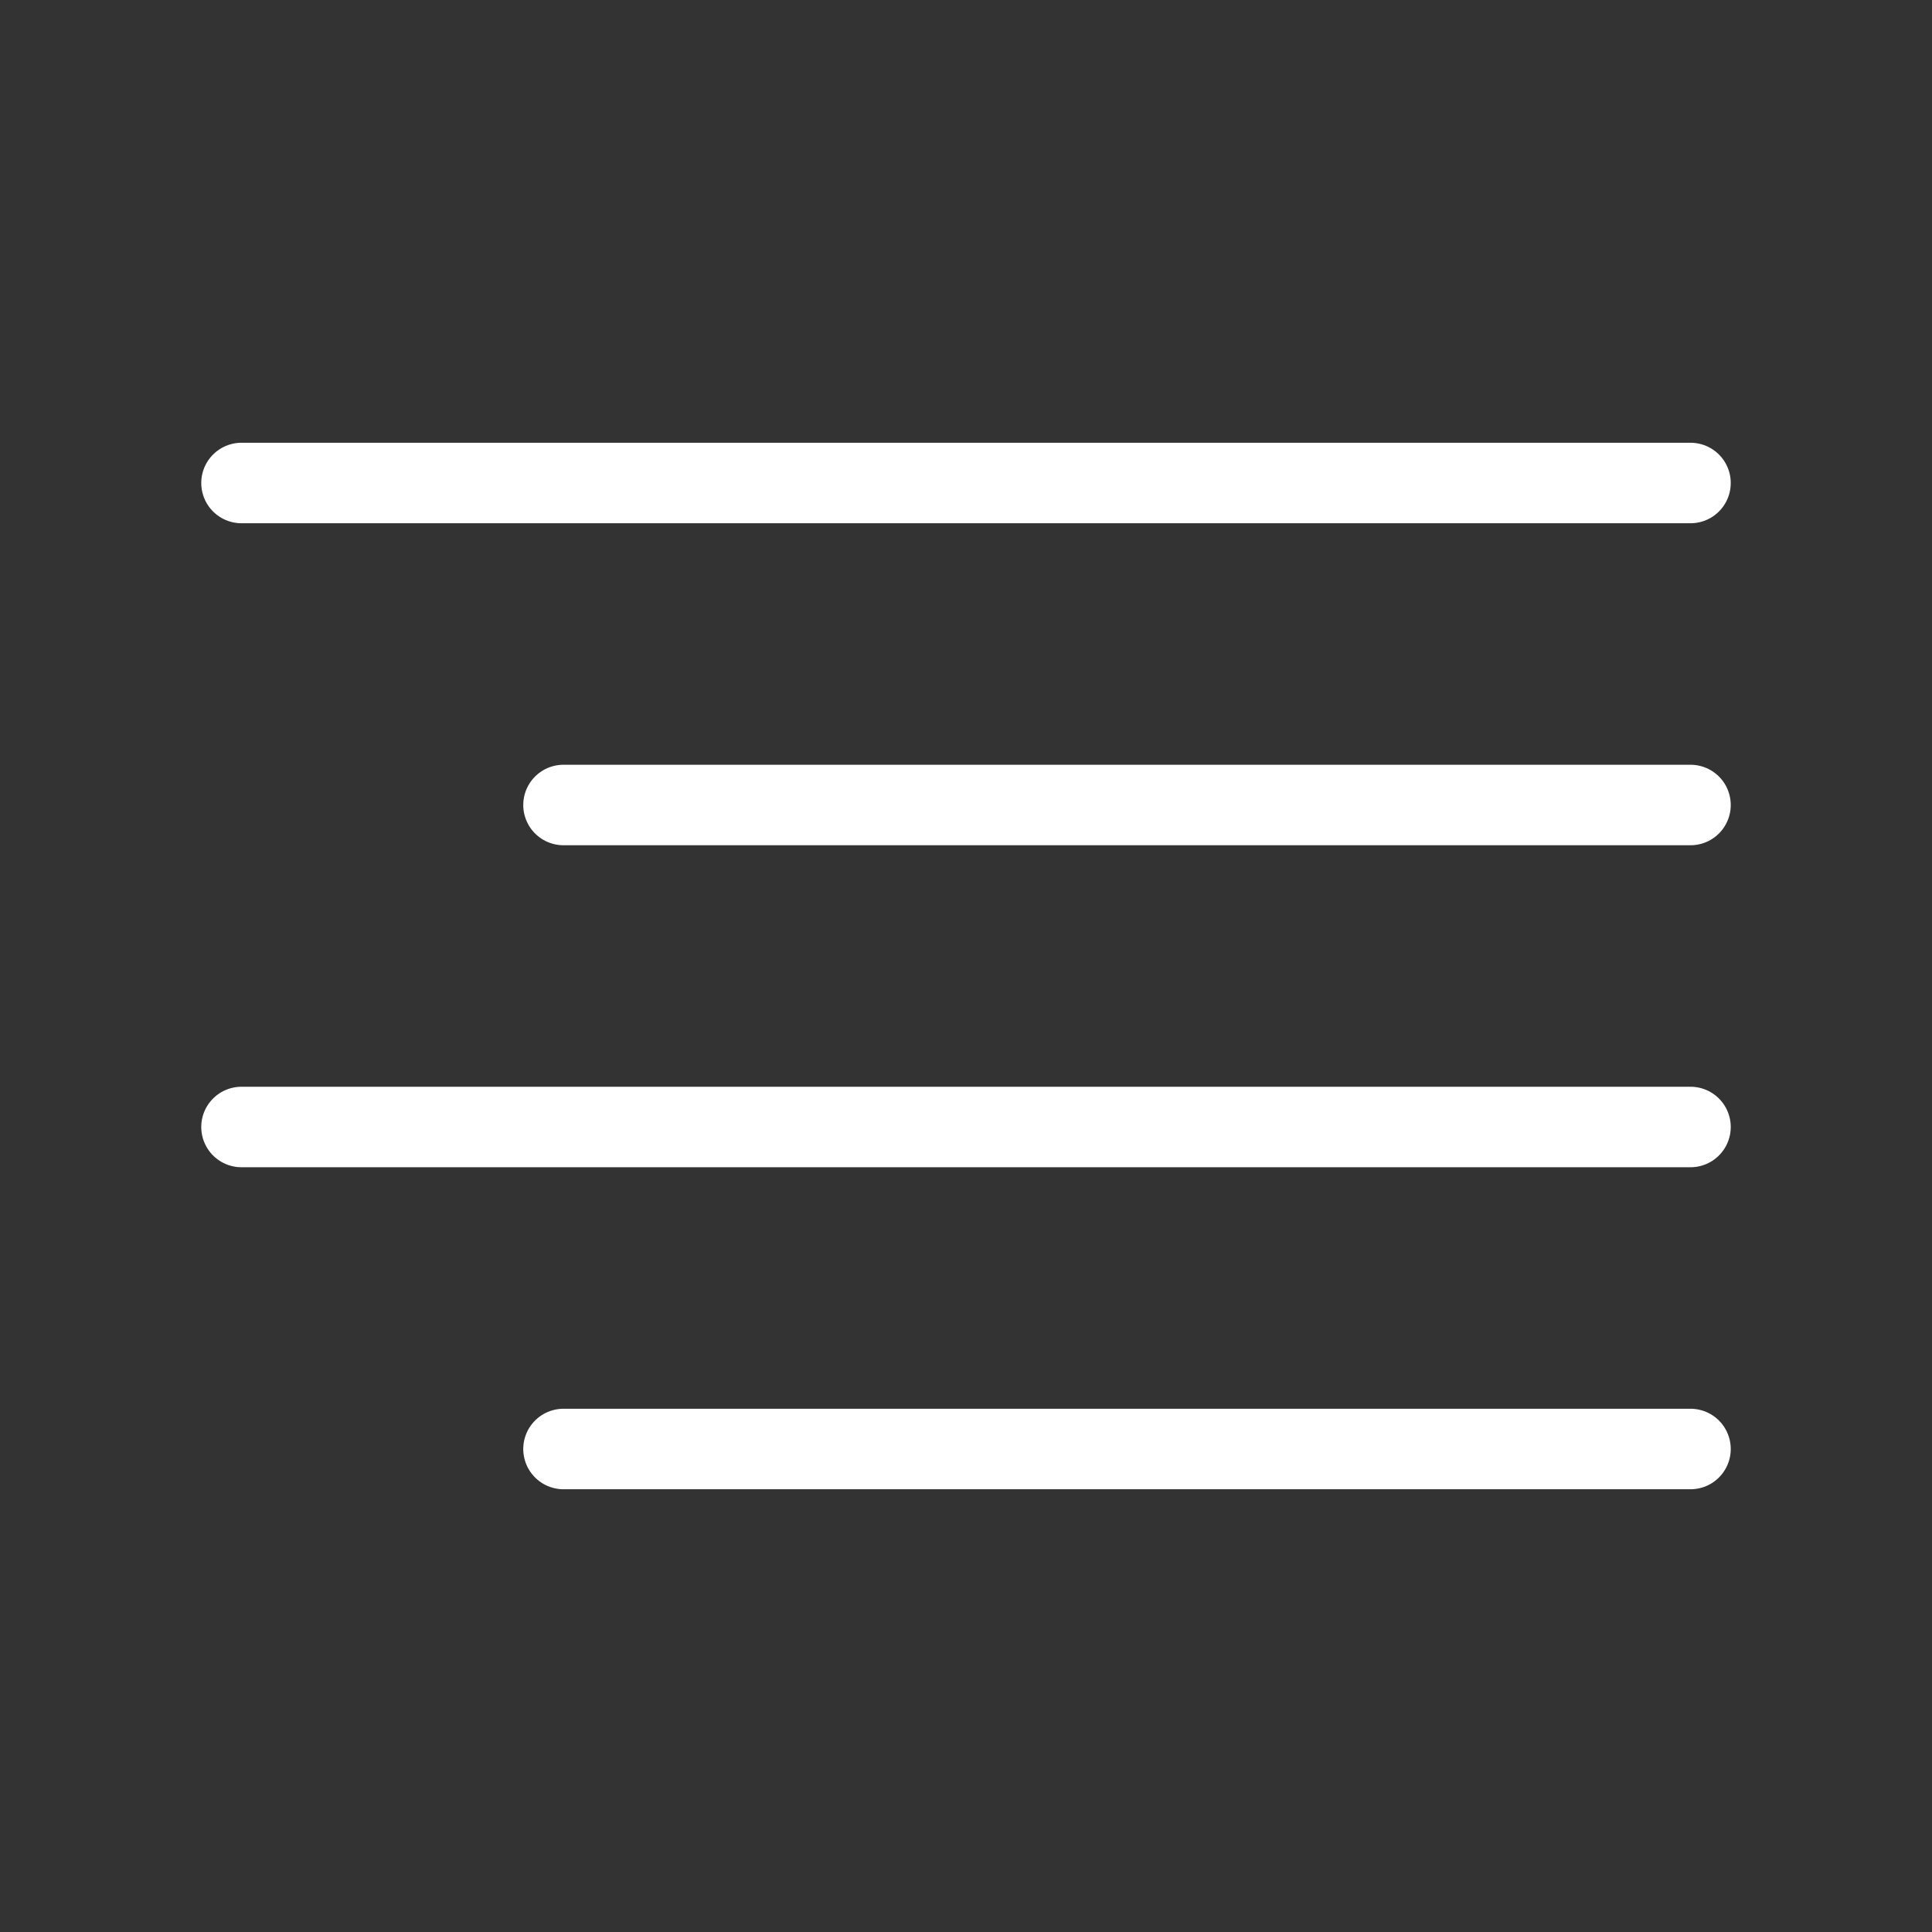
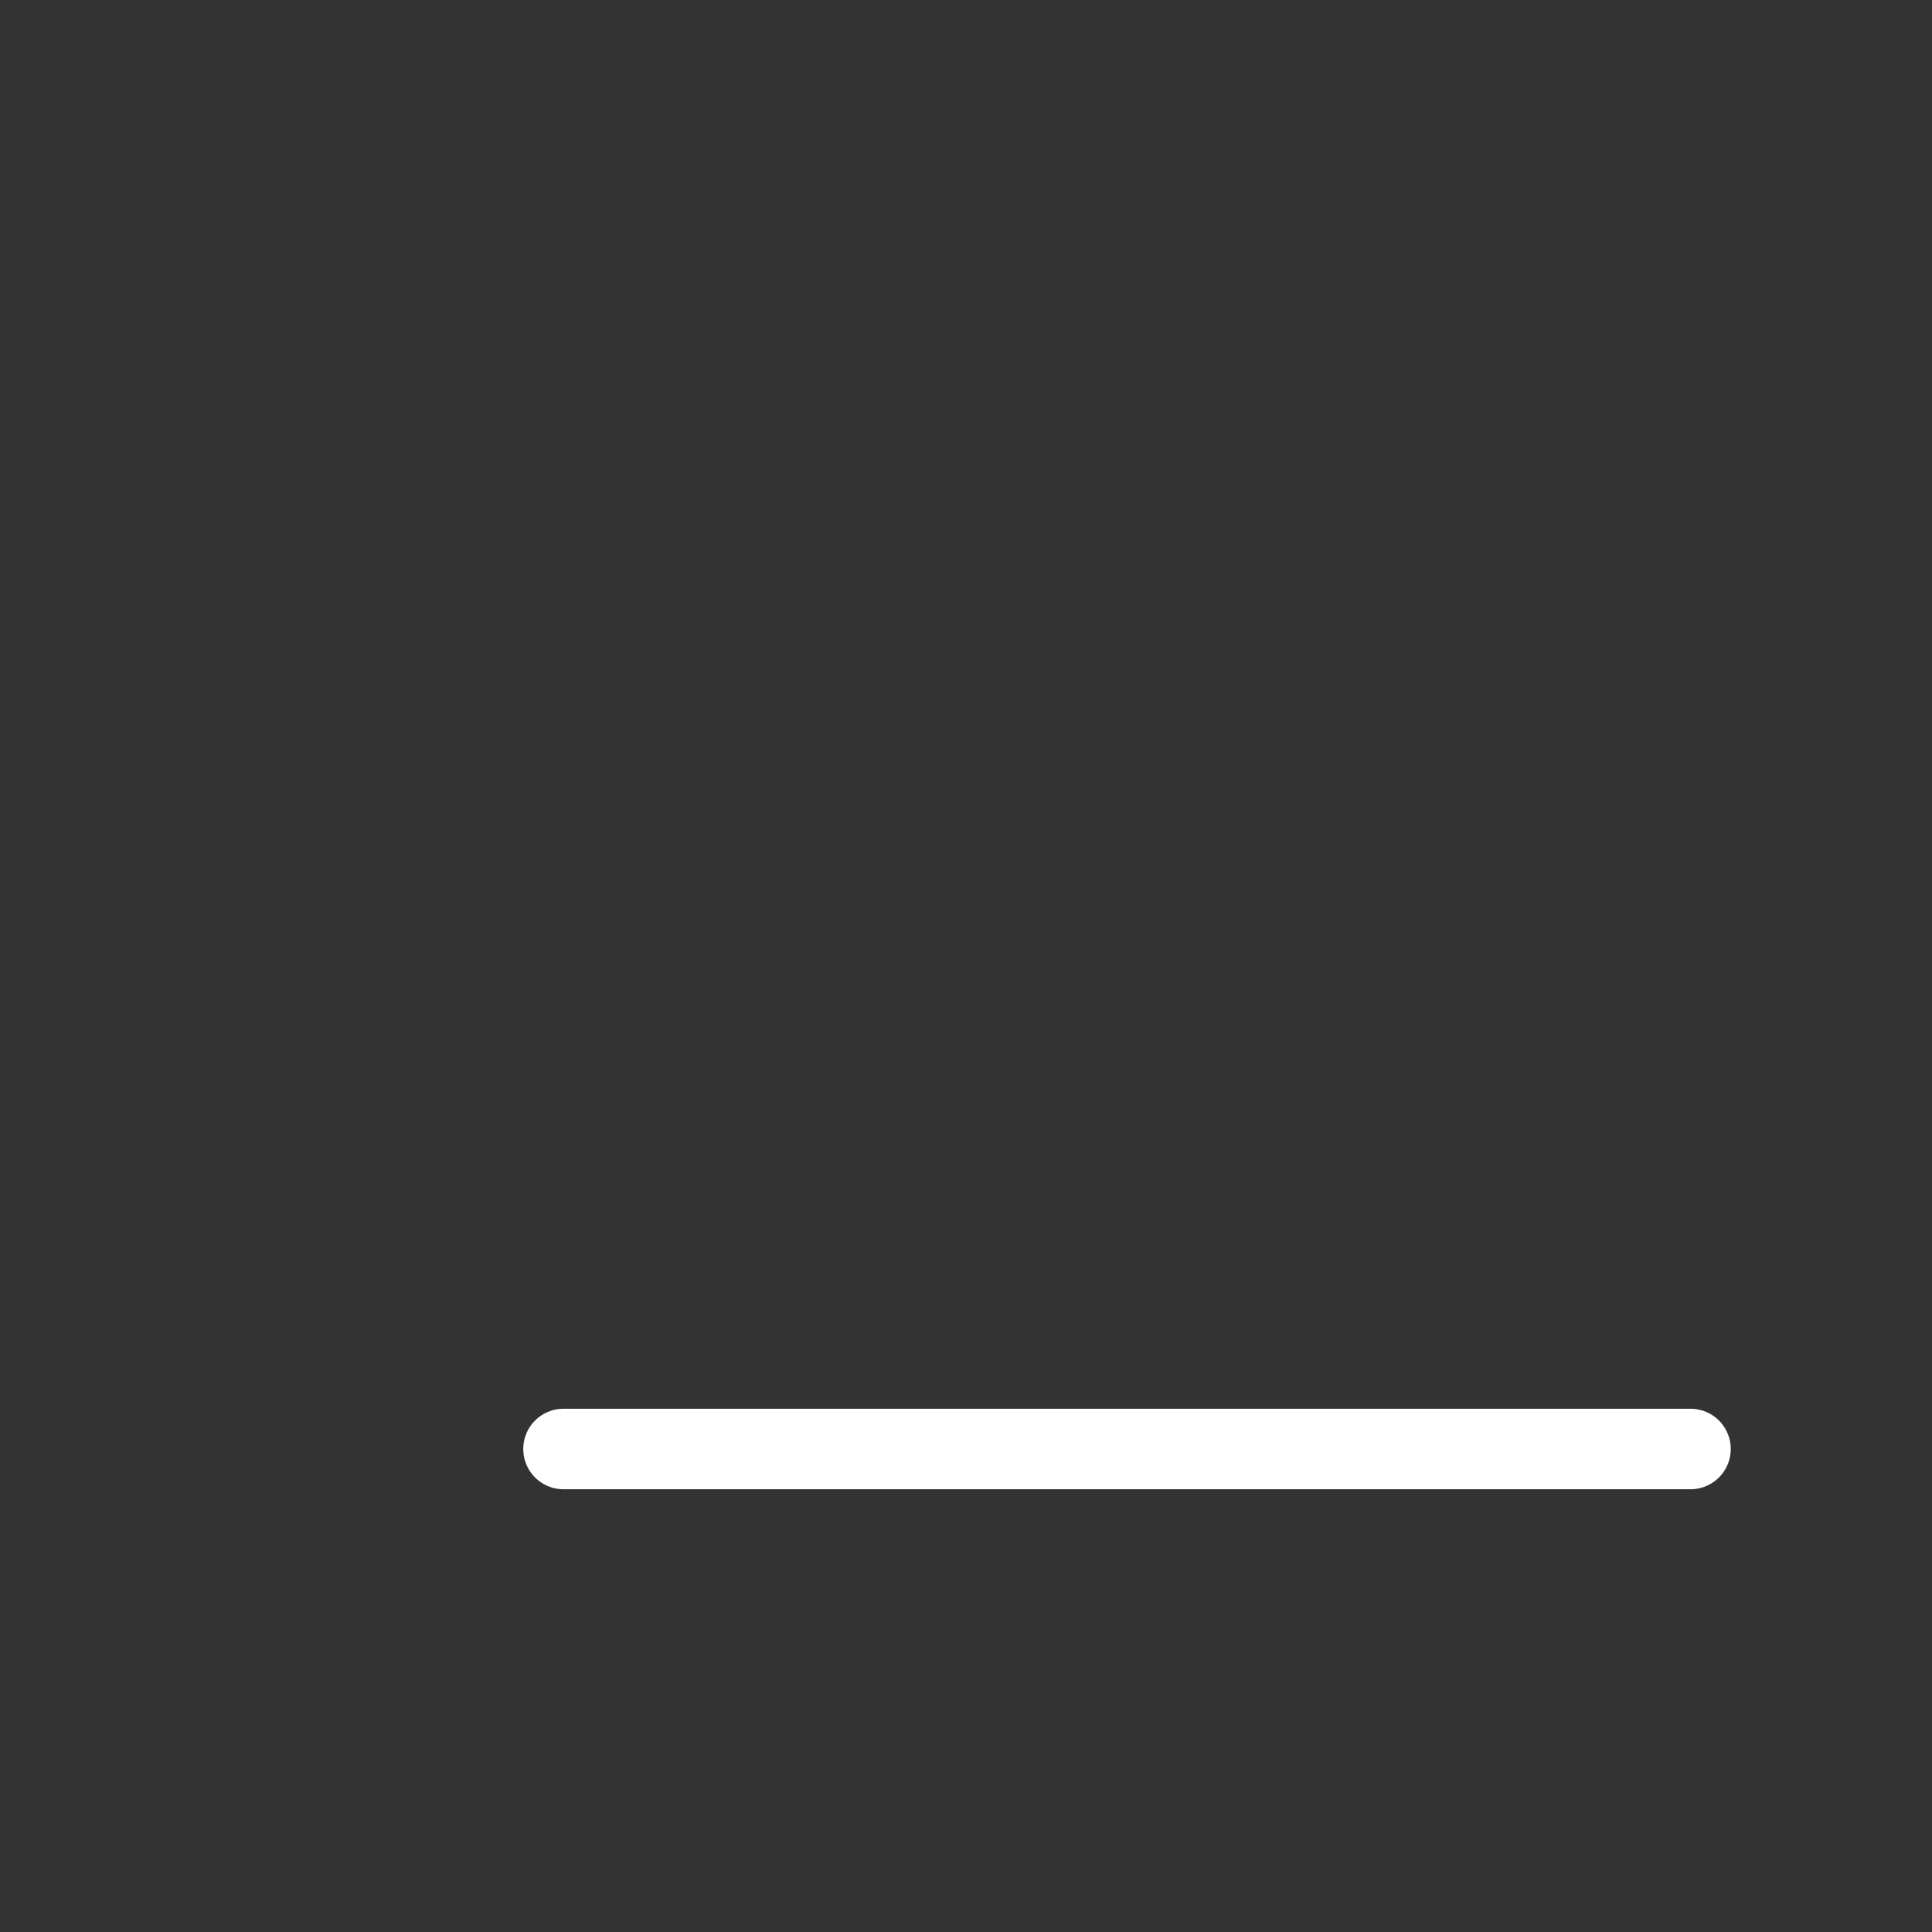
<svg xmlns="http://www.w3.org/2000/svg" width="24" height="24" viewBox="0 0 24 24" fill="none">
  <rect x="0" y="0" width="24" height="24" fill="#333333" stroke="none" />
-   <path d="M21 10H7" stroke="white" stroke-linecap="round" stroke-linejoin="round" />
-   <path d="M21 6H3" stroke="white" stroke-linecap="round" stroke-linejoin="round" />
-   <path d="M21 14H3" stroke="white" stroke-linecap="round" stroke-linejoin="round" />
  <path d="M21 18H7" stroke="white" stroke-linecap="round" stroke-linejoin="round" />
</svg>